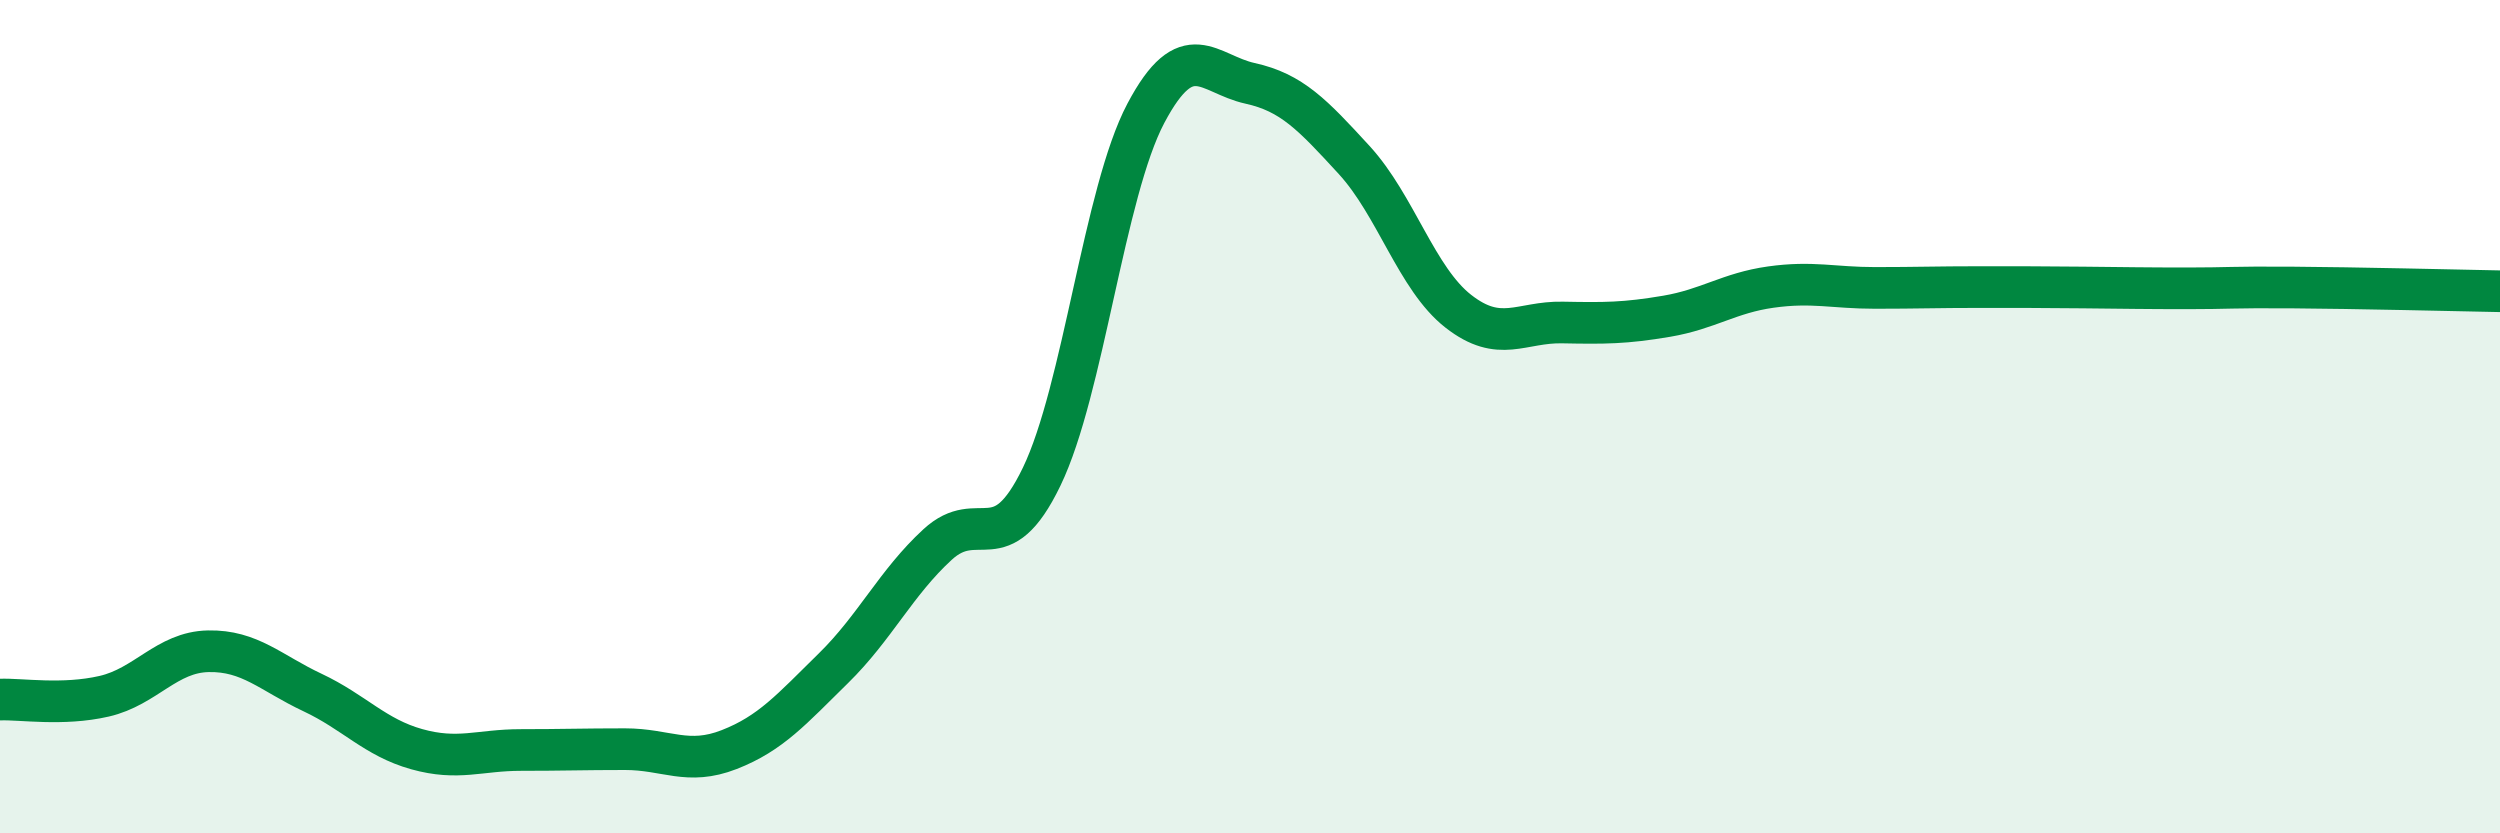
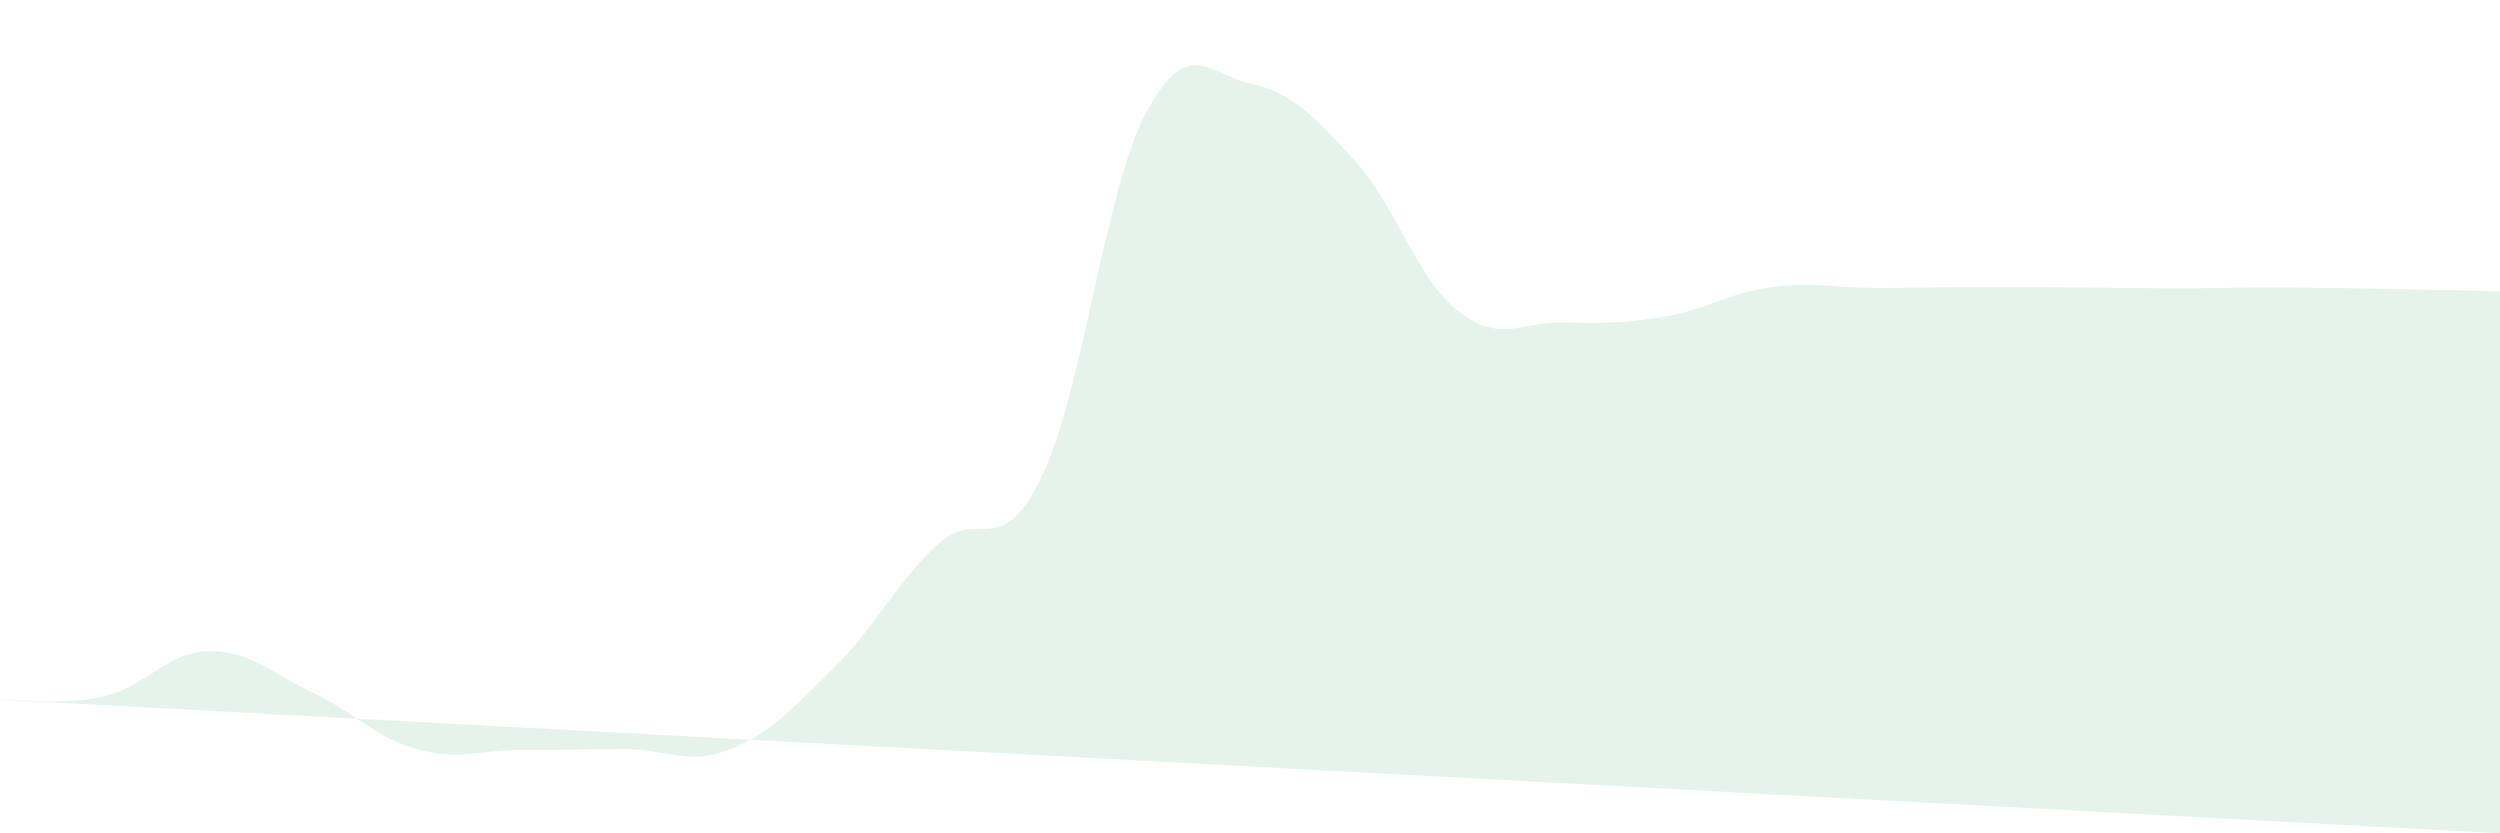
<svg xmlns="http://www.w3.org/2000/svg" width="60" height="20" viewBox="0 0 60 20">
-   <path d="M 0,16.79 C 0.5,16.77 1.5,16.94 2.5,16.71 C 3.5,16.48 4,15.65 5,15.63 C 6,15.61 6.5,16.15 7.5,16.62 C 8.5,17.09 9,17.7 10,17.98 C 11,18.26 11.5,18 12.5,18 C 13.5,18 14,17.98 15,17.98 C 16,17.98 16.5,18.38 17.5,17.99 C 18.5,17.6 19,17.02 20,16.04 C 21,15.06 21.5,13.99 22.5,13.07 C 23.5,12.15 24,13.51 25,11.44 C 26,9.37 26.5,4.61 27.5,2.72 C 28.5,0.83 29,1.78 30,2 C 31,2.22 31.5,2.75 32.5,3.84 C 33.5,4.93 34,6.69 35,7.47 C 36,8.25 36.5,7.72 37.5,7.74 C 38.5,7.76 39,7.76 40,7.59 C 41,7.42 41.5,7.03 42.5,6.89 C 43.5,6.75 44,6.91 45,6.91 C 46,6.91 46.5,6.89 47.5,6.89 C 48.5,6.89 49,6.89 50,6.9 C 51,6.91 51.5,6.92 52.5,6.92 C 53.5,6.92 53.5,6.89 55,6.9 C 56.5,6.91 59,6.97 60,6.99L60 20L0 20Z" fill="#008740" opacity="0.1" stroke-linecap="round" stroke-linejoin="round" />
-   <path d="M 0,16.79 C 0.5,16.77 1.5,16.94 2.5,16.71 C 3.5,16.48 4,15.65 5,15.63 C 6,15.61 6.5,16.15 7.5,16.62 C 8.5,17.09 9,17.7 10,17.98 C 11,18.26 11.5,18 12.5,18 C 13.5,18 14,17.98 15,17.98 C 16,17.98 16.5,18.38 17.5,17.99 C 18.5,17.6 19,17.02 20,16.04 C 21,15.06 21.5,13.99 22.5,13.07 C 23.5,12.15 24,13.51 25,11.44 C 26,9.37 26.5,4.61 27.5,2.72 C 28.5,0.83 29,1.78 30,2 C 31,2.22 31.5,2.75 32.5,3.84 C 33.5,4.93 34,6.69 35,7.47 C 36,8.25 36.5,7.72 37.5,7.74 C 38.5,7.76 39,7.76 40,7.59 C 41,7.42 41.5,7.03 42.5,6.89 C 43.5,6.75 44,6.91 45,6.91 C 46,6.91 46.5,6.89 47.5,6.89 C 48.5,6.89 49,6.89 50,6.9 C 51,6.91 51.5,6.92 52.5,6.92 C 53.5,6.92 53.5,6.89 55,6.9 C 56.5,6.91 59,6.97 60,6.99" stroke="#008740" stroke-width="1" fill="none" stroke-linecap="round" stroke-linejoin="round" />
+   <path d="M 0,16.79 C 0.5,16.77 1.5,16.94 2.5,16.71 C 3.5,16.48 4,15.65 5,15.63 C 6,15.61 6.5,16.15 7.5,16.62 C 8.5,17.09 9,17.7 10,17.98 C 11,18.26 11.5,18 12.5,18 C 13.5,18 14,17.98 15,17.98 C 16,17.98 16.5,18.38 17.5,17.99 C 18.5,17.6 19,17.02 20,16.04 C 21,15.06 21.5,13.99 22.5,13.07 C 23.5,12.15 24,13.51 25,11.44 C 26,9.37 26.5,4.61 27.5,2.72 C 28.5,0.83 29,1.78 30,2 C 31,2.22 31.5,2.75 32.5,3.84 C 33.5,4.93 34,6.69 35,7.47 C 36,8.25 36.5,7.72 37.5,7.74 C 38.5,7.76 39,7.76 40,7.59 C 41,7.42 41.5,7.03 42.5,6.89 C 43.5,6.75 44,6.91 45,6.91 C 46,6.91 46.5,6.89 47.5,6.89 C 48.5,6.89 49,6.89 50,6.9 C 51,6.91 51.5,6.92 52.5,6.92 C 53.5,6.92 53.5,6.89 55,6.9 C 56.5,6.91 59,6.97 60,6.99L60 20Z" fill="#008740" opacity="0.1" stroke-linecap="round" stroke-linejoin="round" />
</svg>